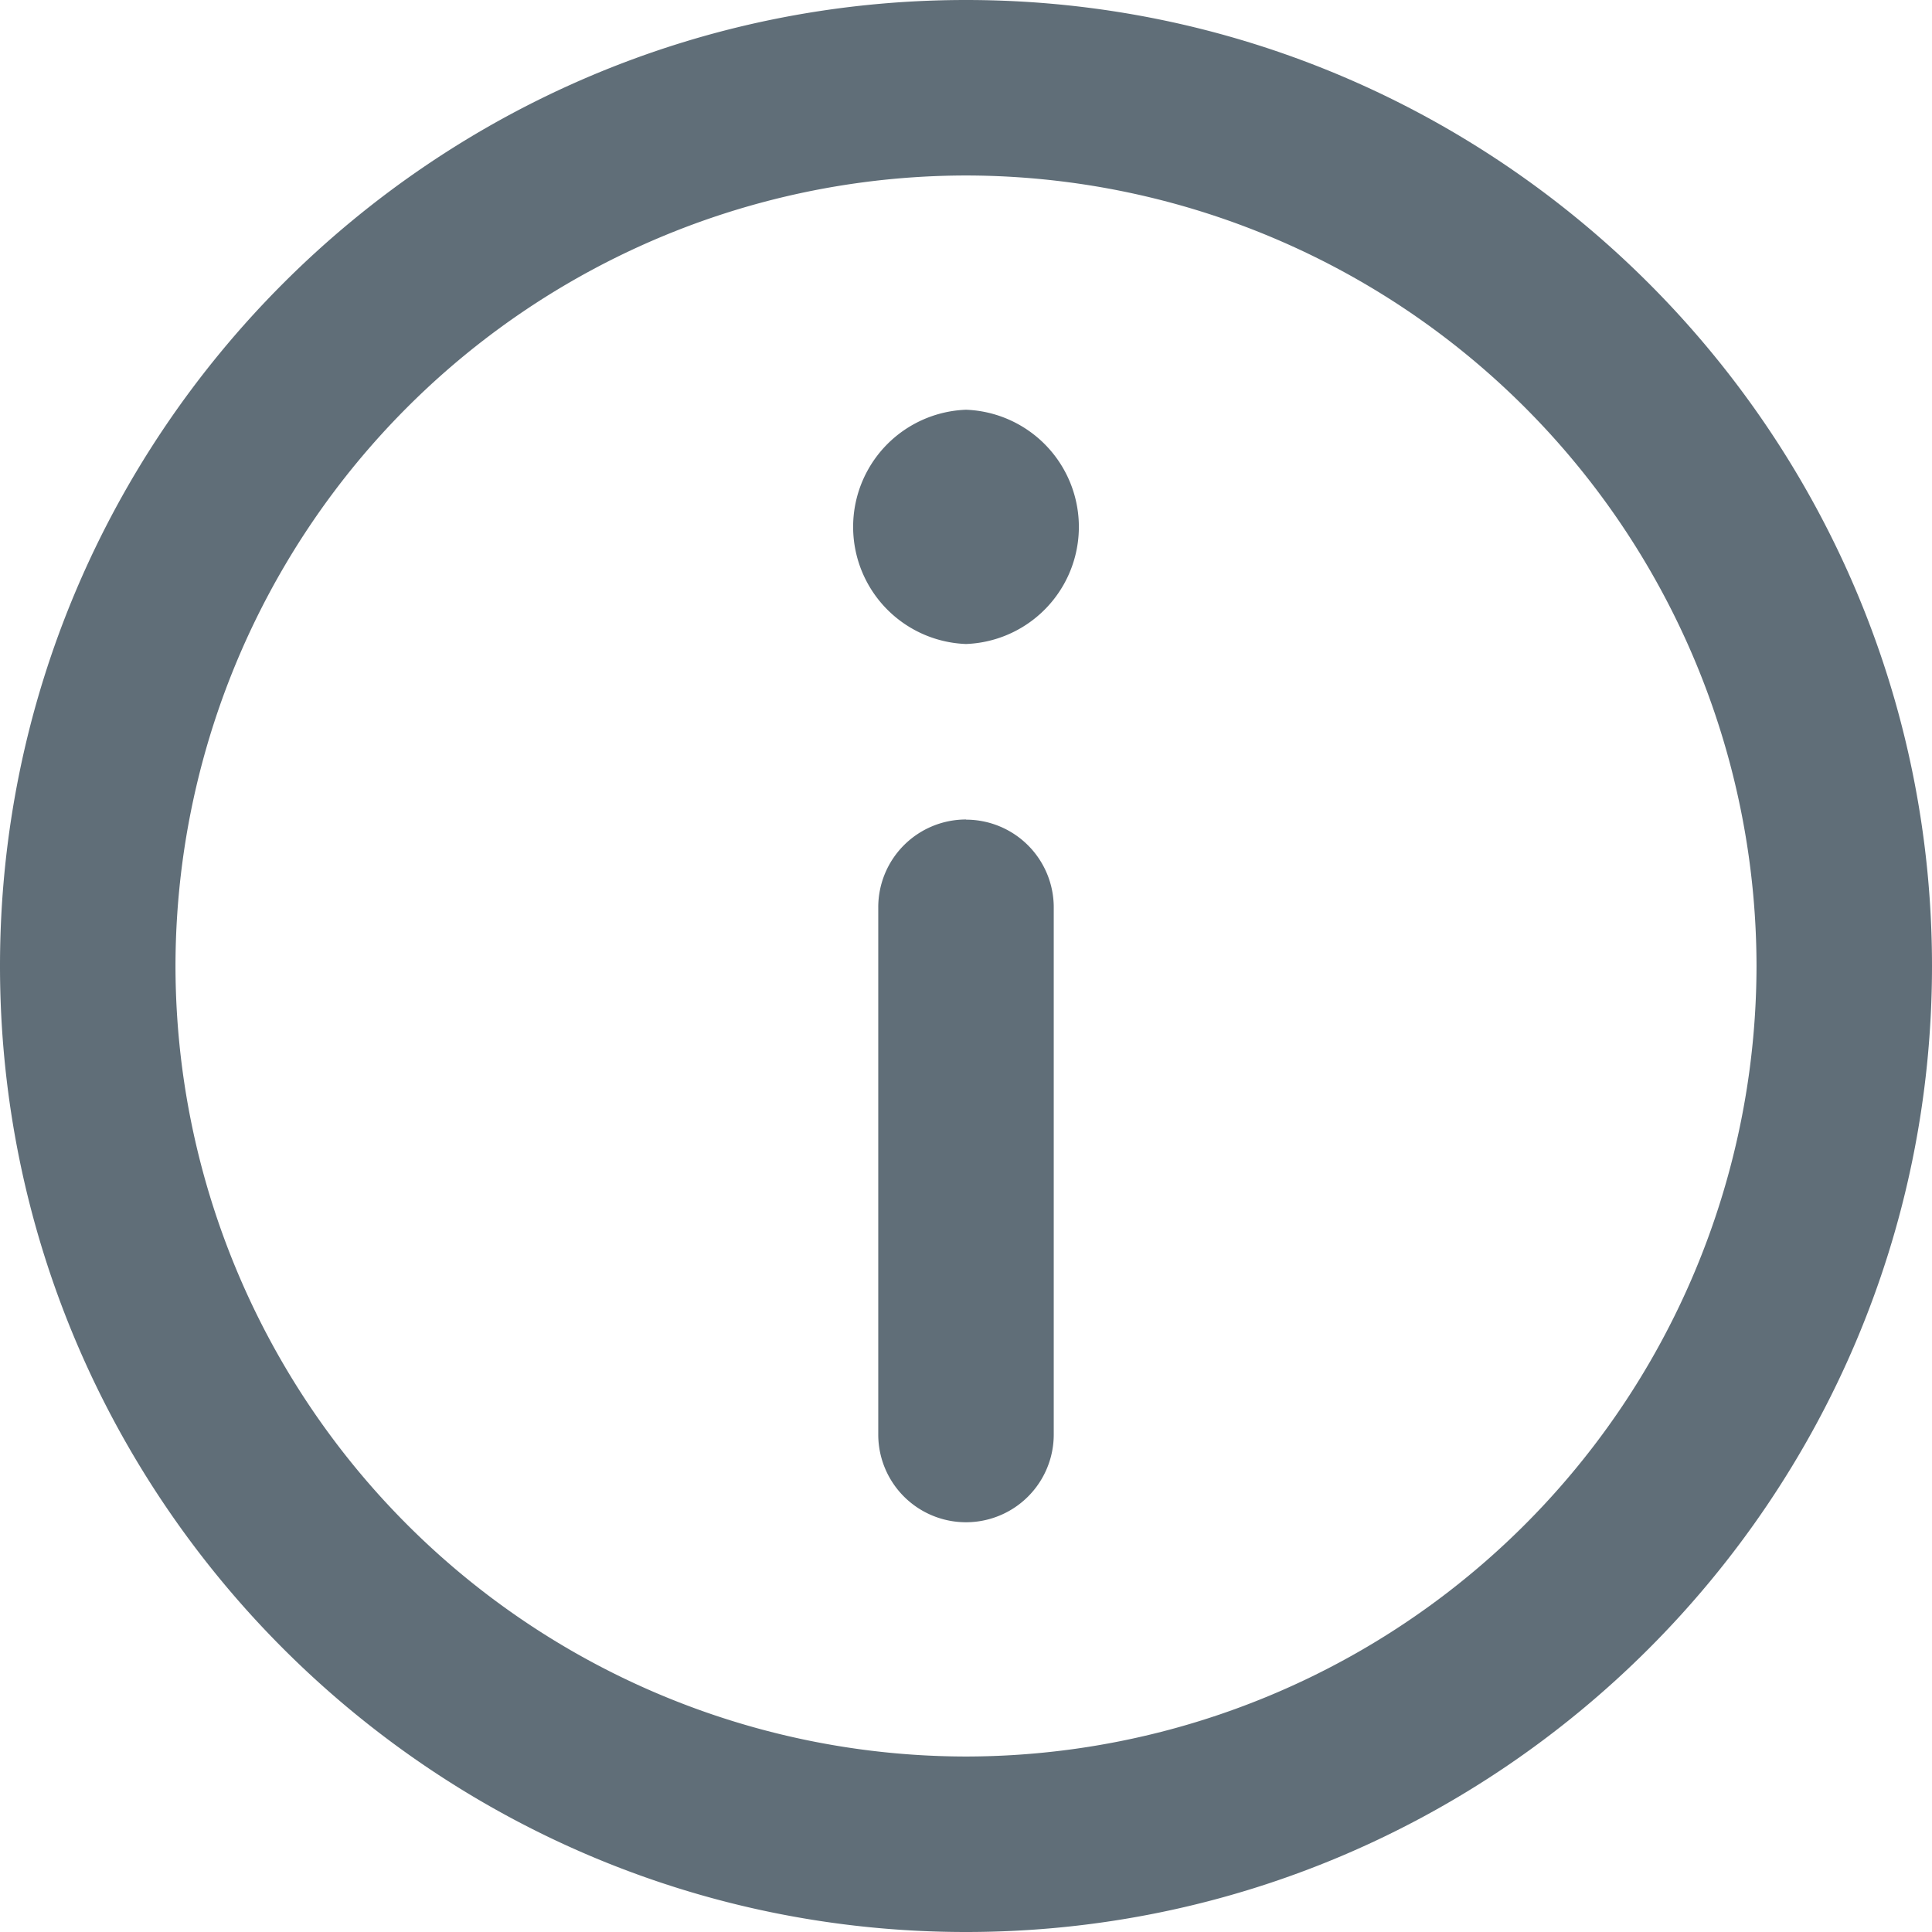
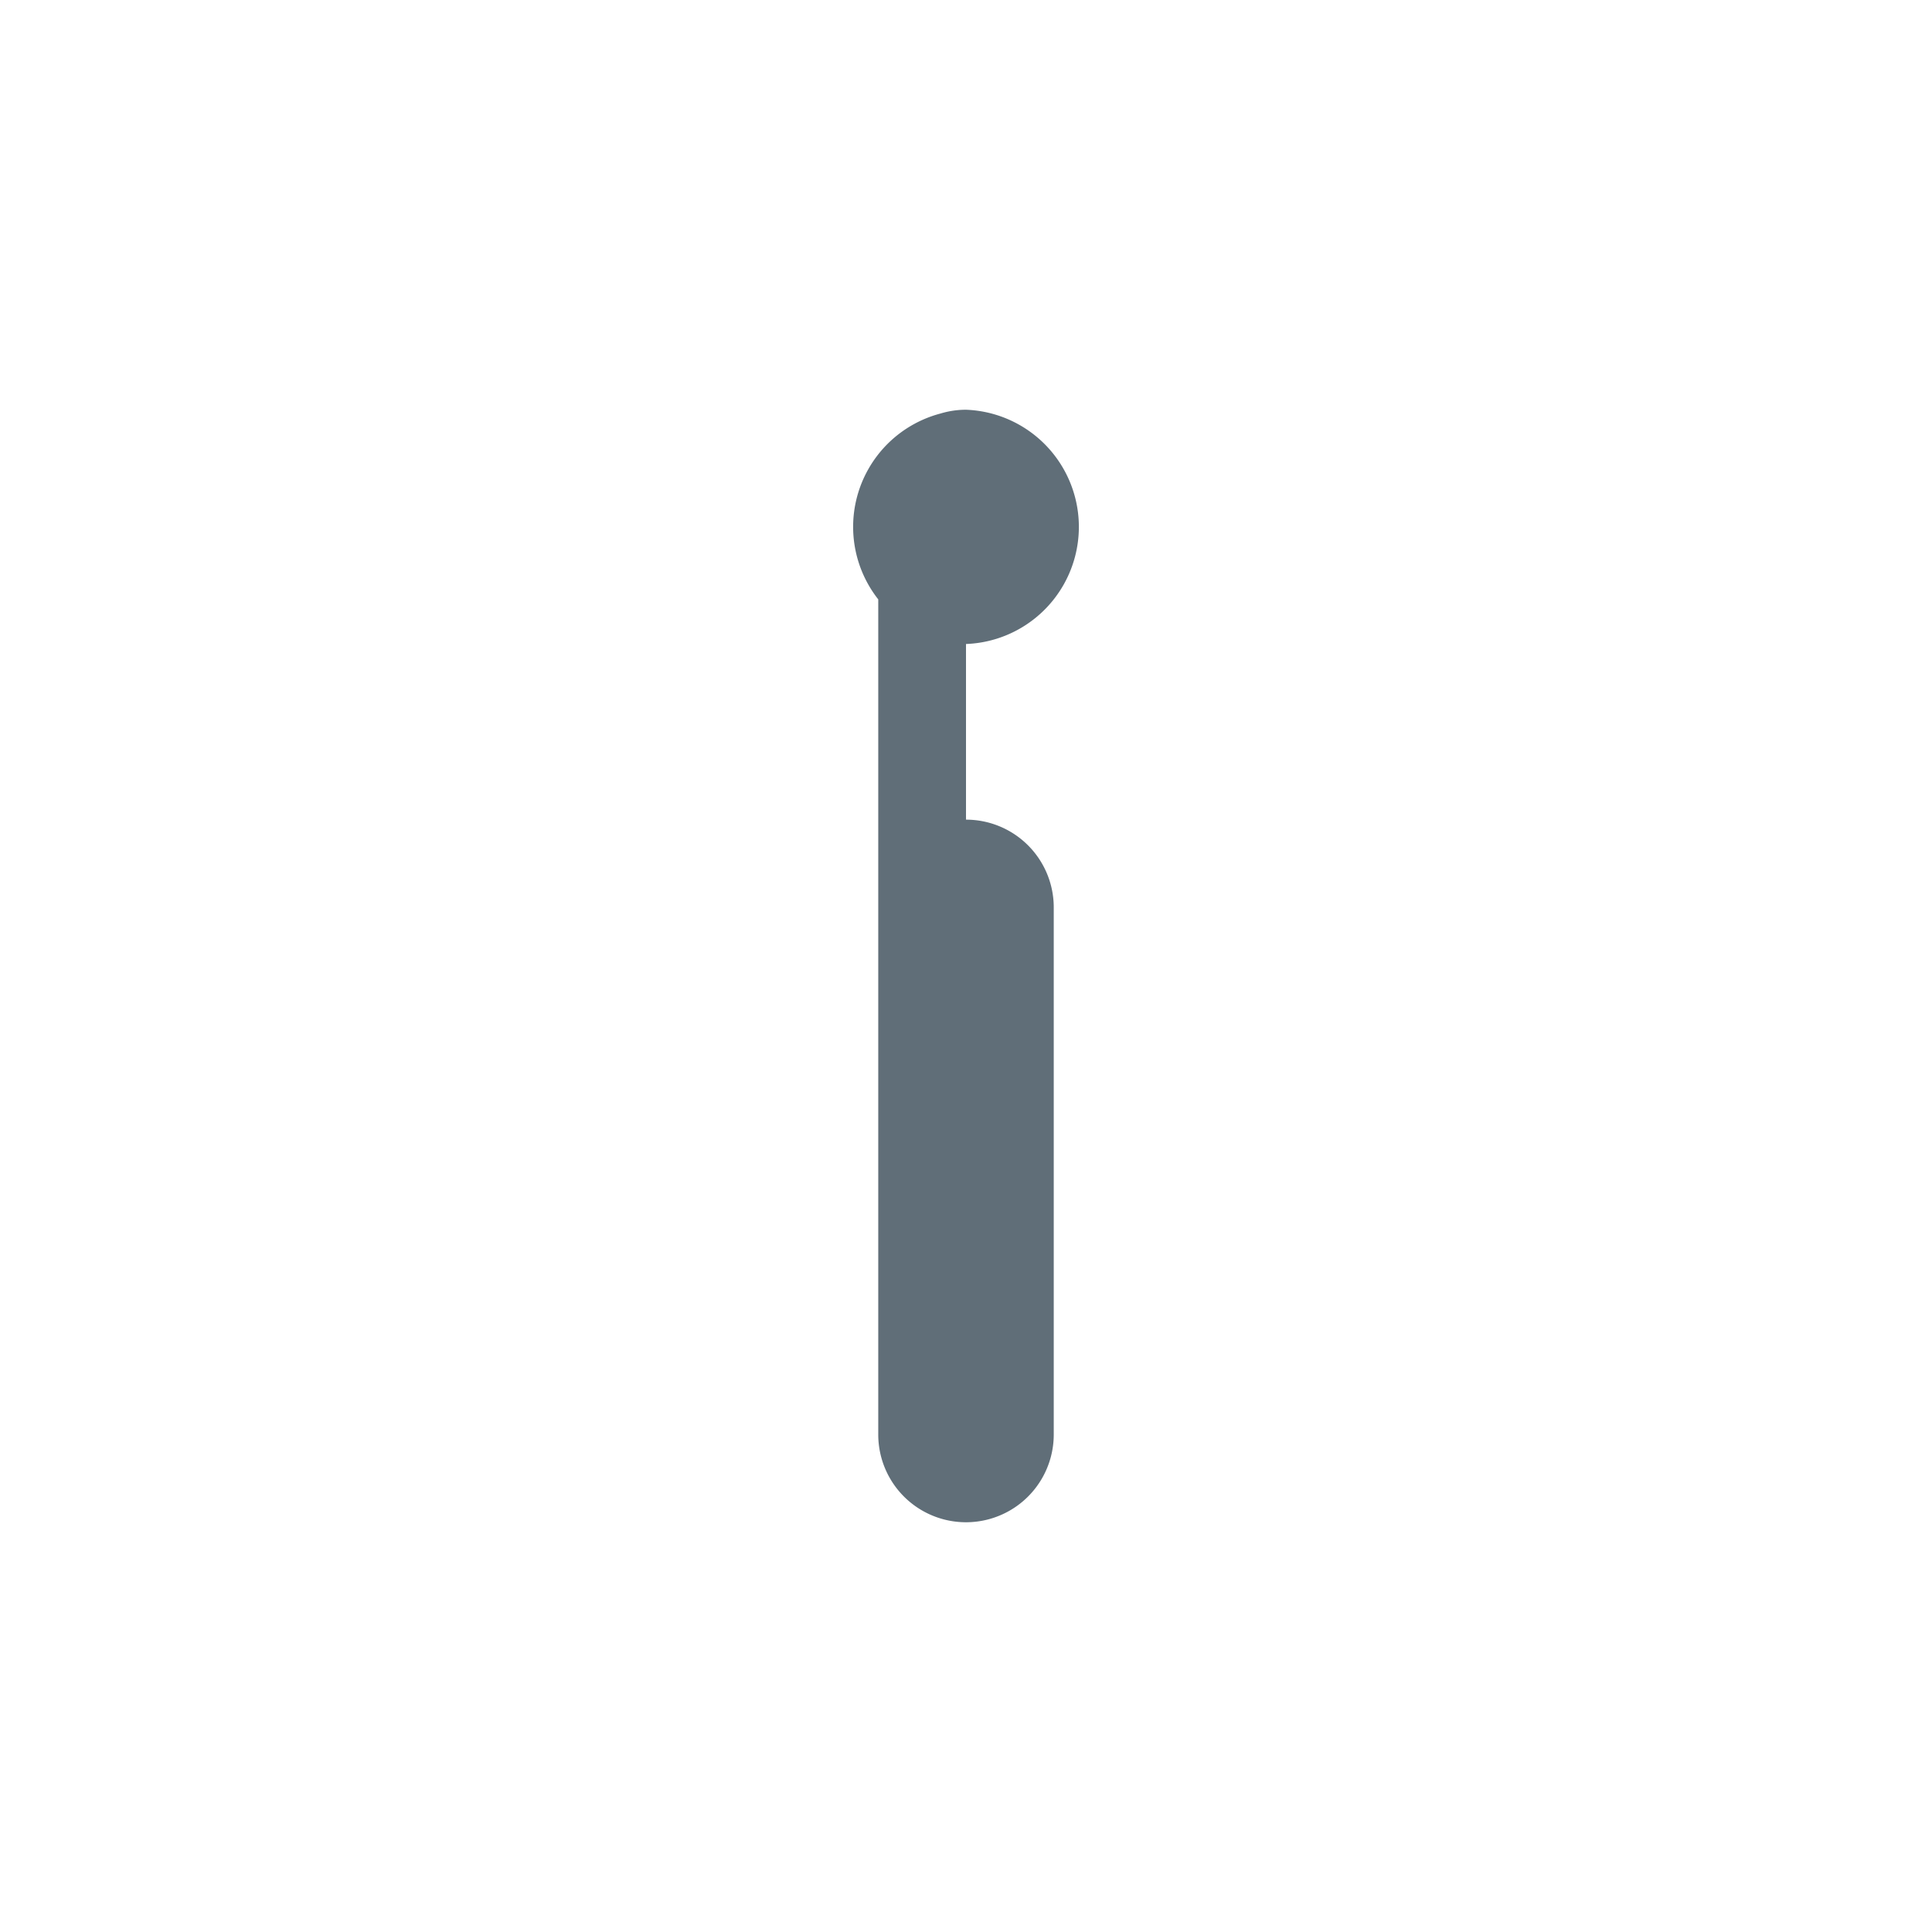
<svg xmlns="http://www.w3.org/2000/svg" width="12" height="12" viewBox="0 0 12 12">
  <title>information</title>
  <g fill="#606E78">
-     <path d="M6 0C2.692 0 0 2.692 0 6s2.692 6 6 6 6-2.692 6-6-2.692-6-6-6zm0 10.91A4.915 4.915 0 0 1 1.09 6 4.915 4.915 0 0 1 6 1.09 4.915 4.915 0 0 1 10.91 6 4.915 4.915 0 0 1 6 10.91z" />
-     <path d="M6 2.545A.728.728 0 0 0 6 4a.728.728 0 0 0 0-1.455zM6 5.09a.545.545 0 0 0-.545.546V8.91a.545.545 0 0 0 1.09 0V5.636A.545.545 0 0 0 6 5.091z" />
+     <path d="M6 2.545A.728.728 0 0 0 6 4a.728.728 0 0 0 0-1.455za.545.545 0 0 0-.545.546V8.91a.545.545 0 0 0 1.09 0V5.636A.545.545 0 0 0 6 5.091z" />
  </g>
</svg>